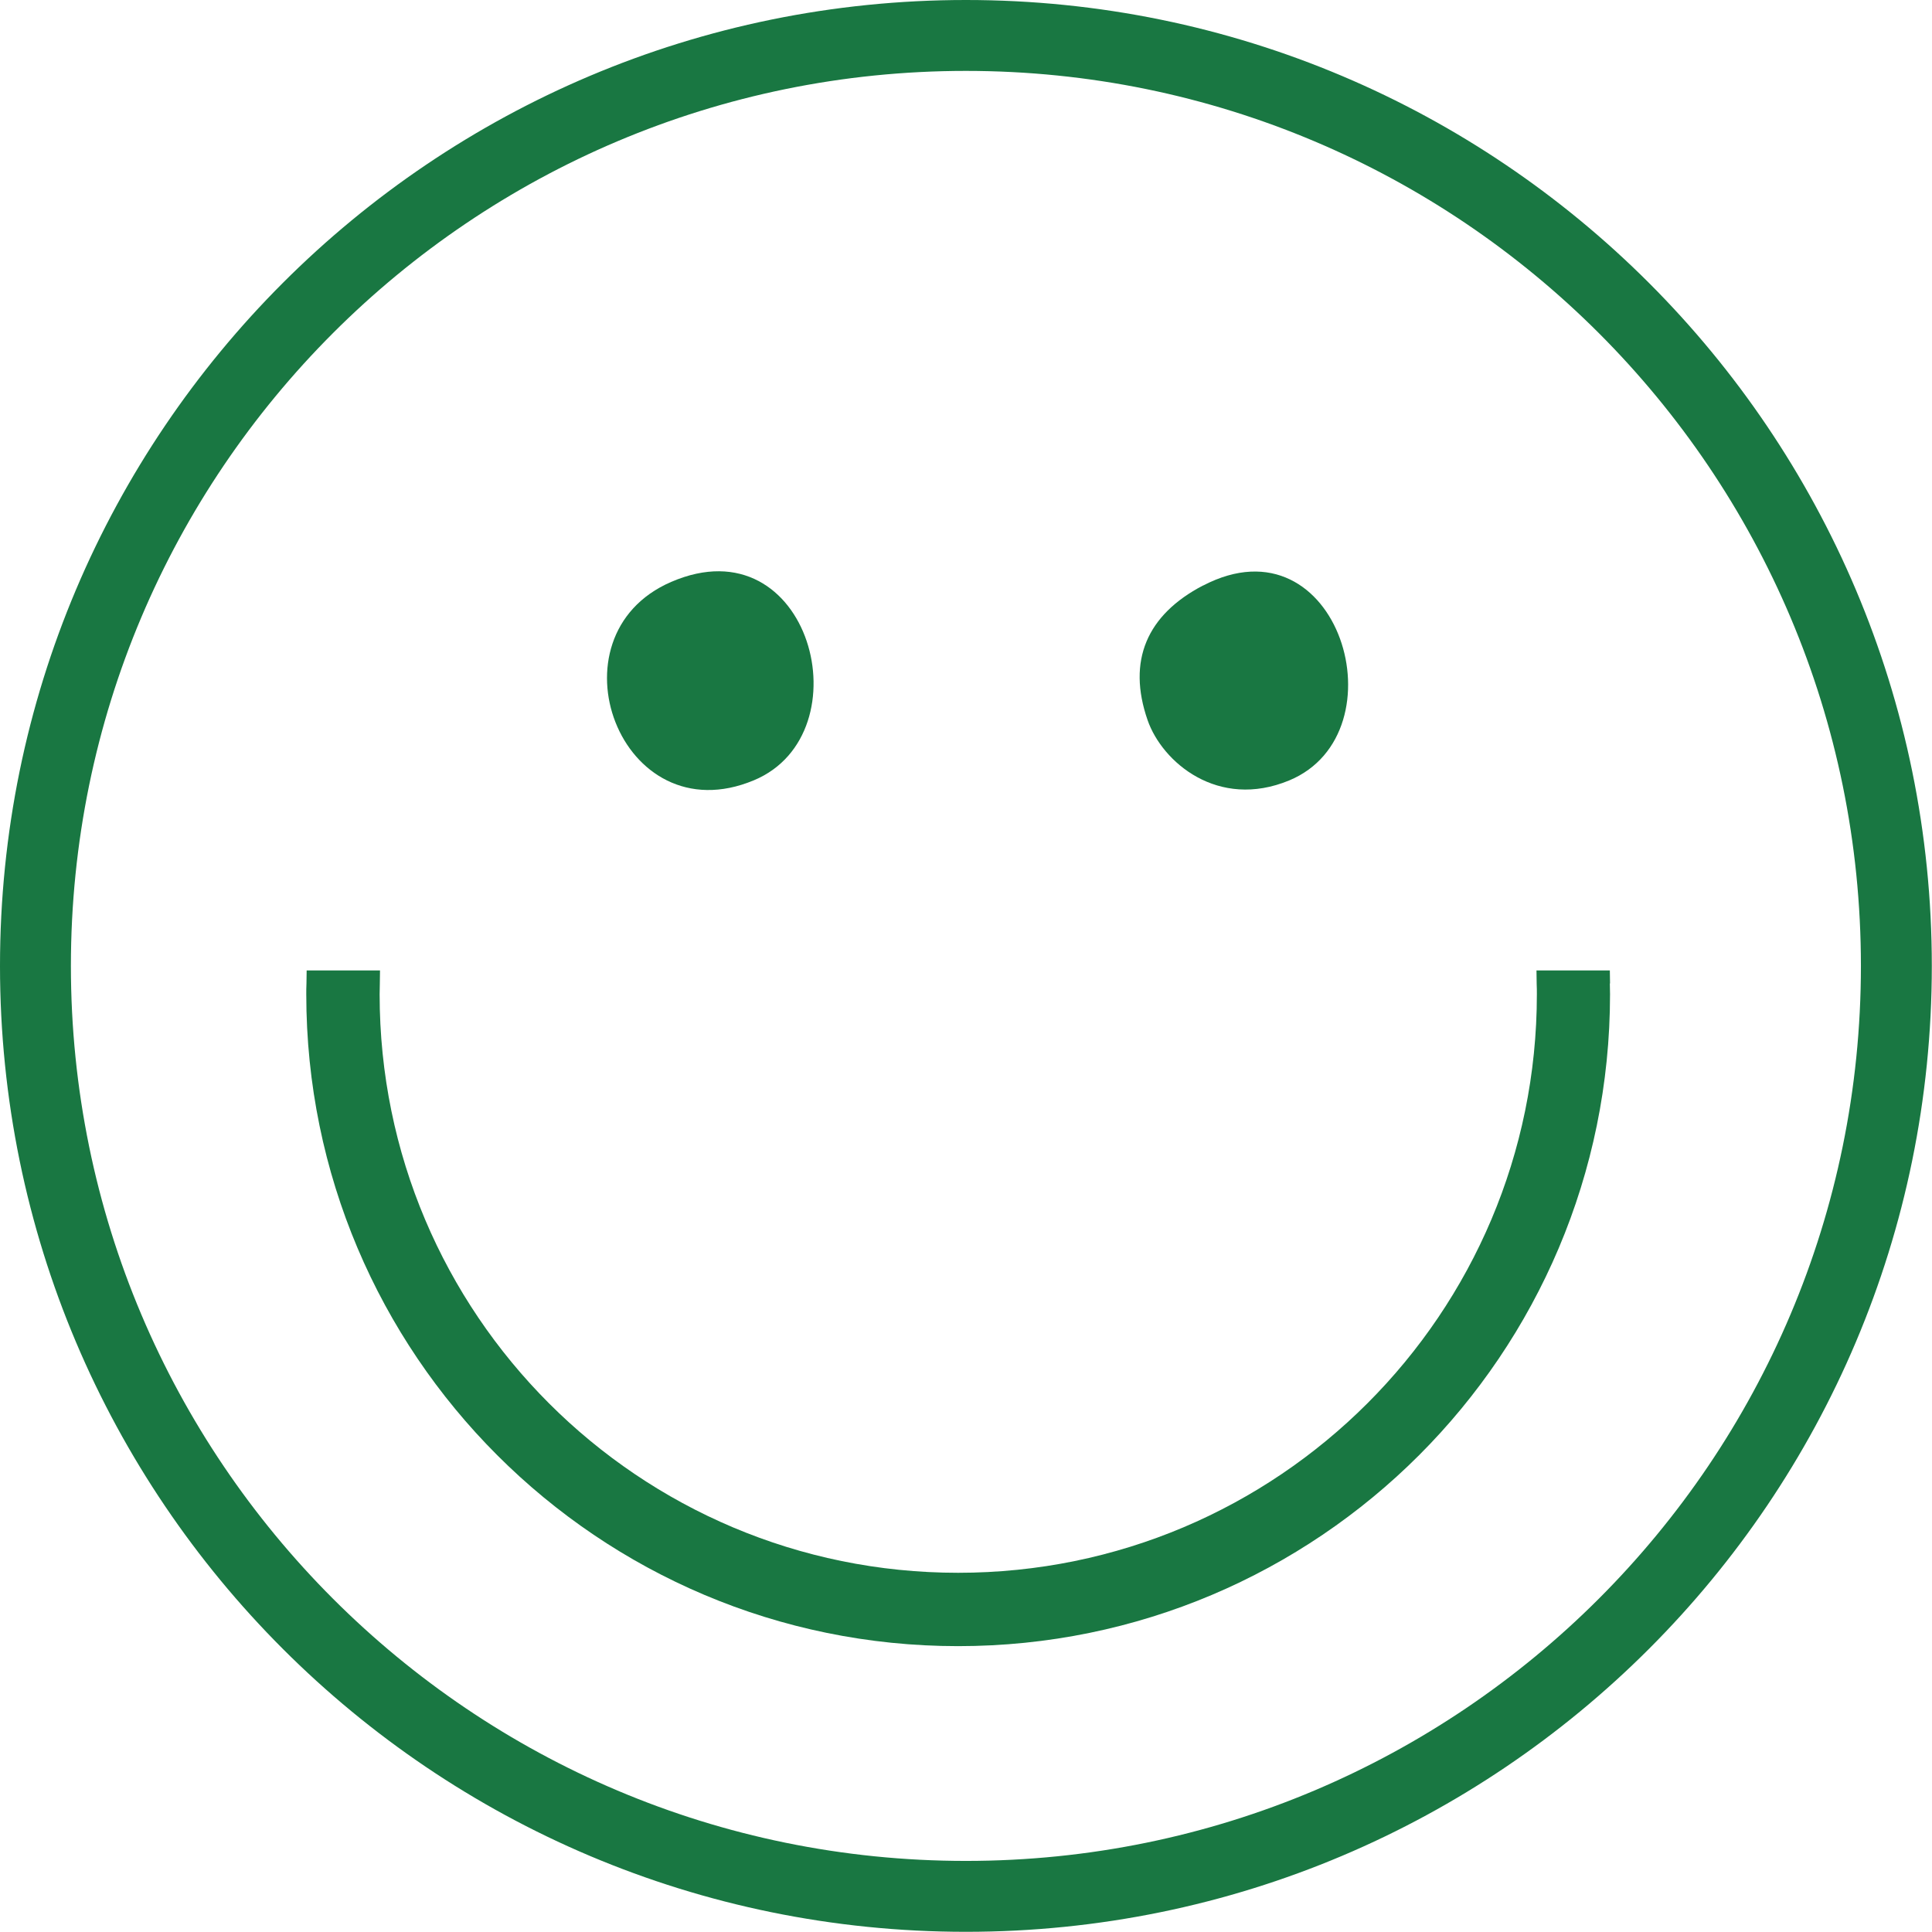
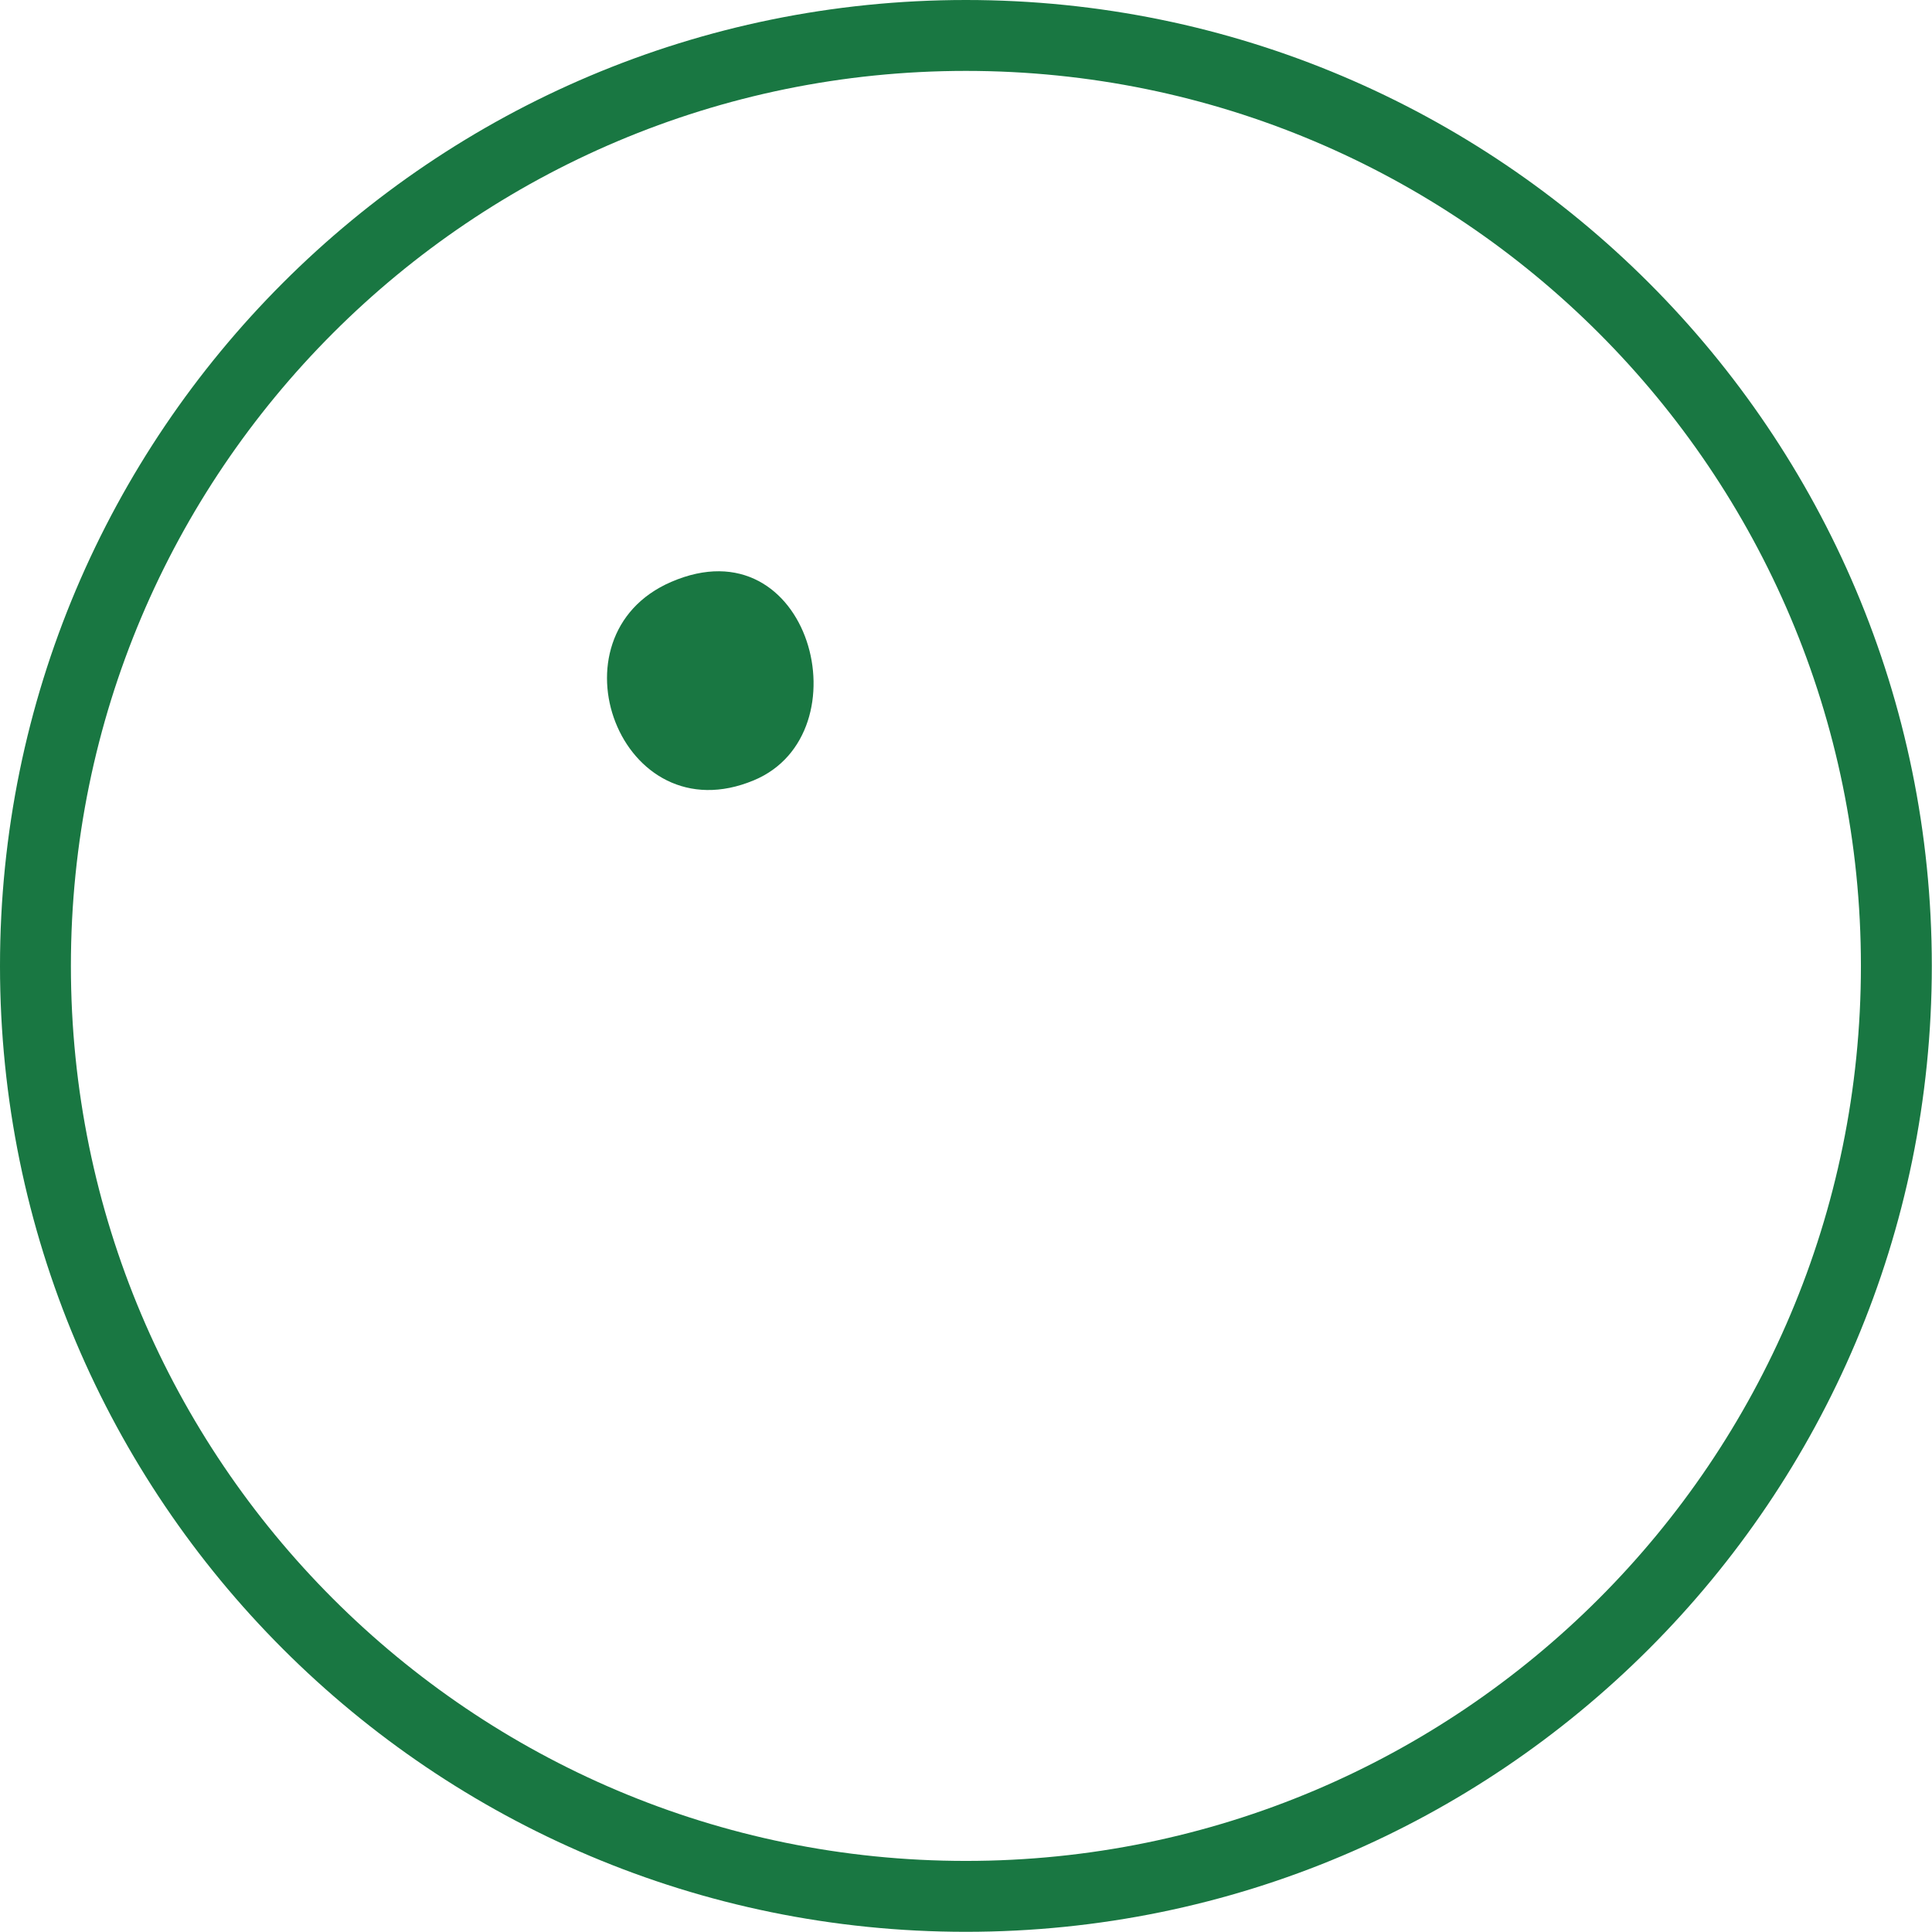
<svg xmlns="http://www.w3.org/2000/svg" xml:space="preserve" width="102.185mm" height="102.185mm" version="1.1" style="shape-rendering:geometricPrecision; text-rendering:geometricPrecision; image-rendering:optimizeQuality; fill-rule:evenodd; clip-rule:evenodd" viewBox="0 0 10219 10219">
  <defs>
    <style type="text/css">
   
    .fil0 {fill:#197742}
   
  </style>
  </defs>
  <g id="Слой_x0020_1">
    <path class="fil0" d="M5109 0c2822,0 5109,2287 5109,5109 0,2822 -2287,5109 -5109,5109 -2822,0 -5109,-2287 -5109,-5109 0,-2822 2287,-5109 5109,-5109zm0 375c2615,0 4734,2120 4734,4734 0,2615 -2120,4734 -4734,4734 -2615,0 -4734,-2120 -4734,-4734 0,-2615 2120,-4734 4734,-4734z" />
    <path class="fil0" d="M3550 3078c-662,286 -269,1345 438,1049 591,-247 298,-1367 -438,-1049z" />
-     <path class="fil0" d="M6363 3097c-297,155 -402,398 -293,712 77,222 372,475 749,319 604,-251 264,-1405 -455,-1031l-1 0z" />
-     <path class="fil0" d="M8515 5202c0,19 1,38 1,57 0,1904 -1544,3448 -3448,3448 -1904,0 -3448,-1544 -3448,-3448 0,-19 0,-38 1,-57l1 -69 388 0 -1 71c0,18 -1,36 -1,55 0,1691 1370,3060 3060,3060 1691,0 3061,-1370 3061,-3060 0,-18 0,-36 -1,-55l-1 -71 388 0 1 69 -1 0z" />
  </g>
</svg>